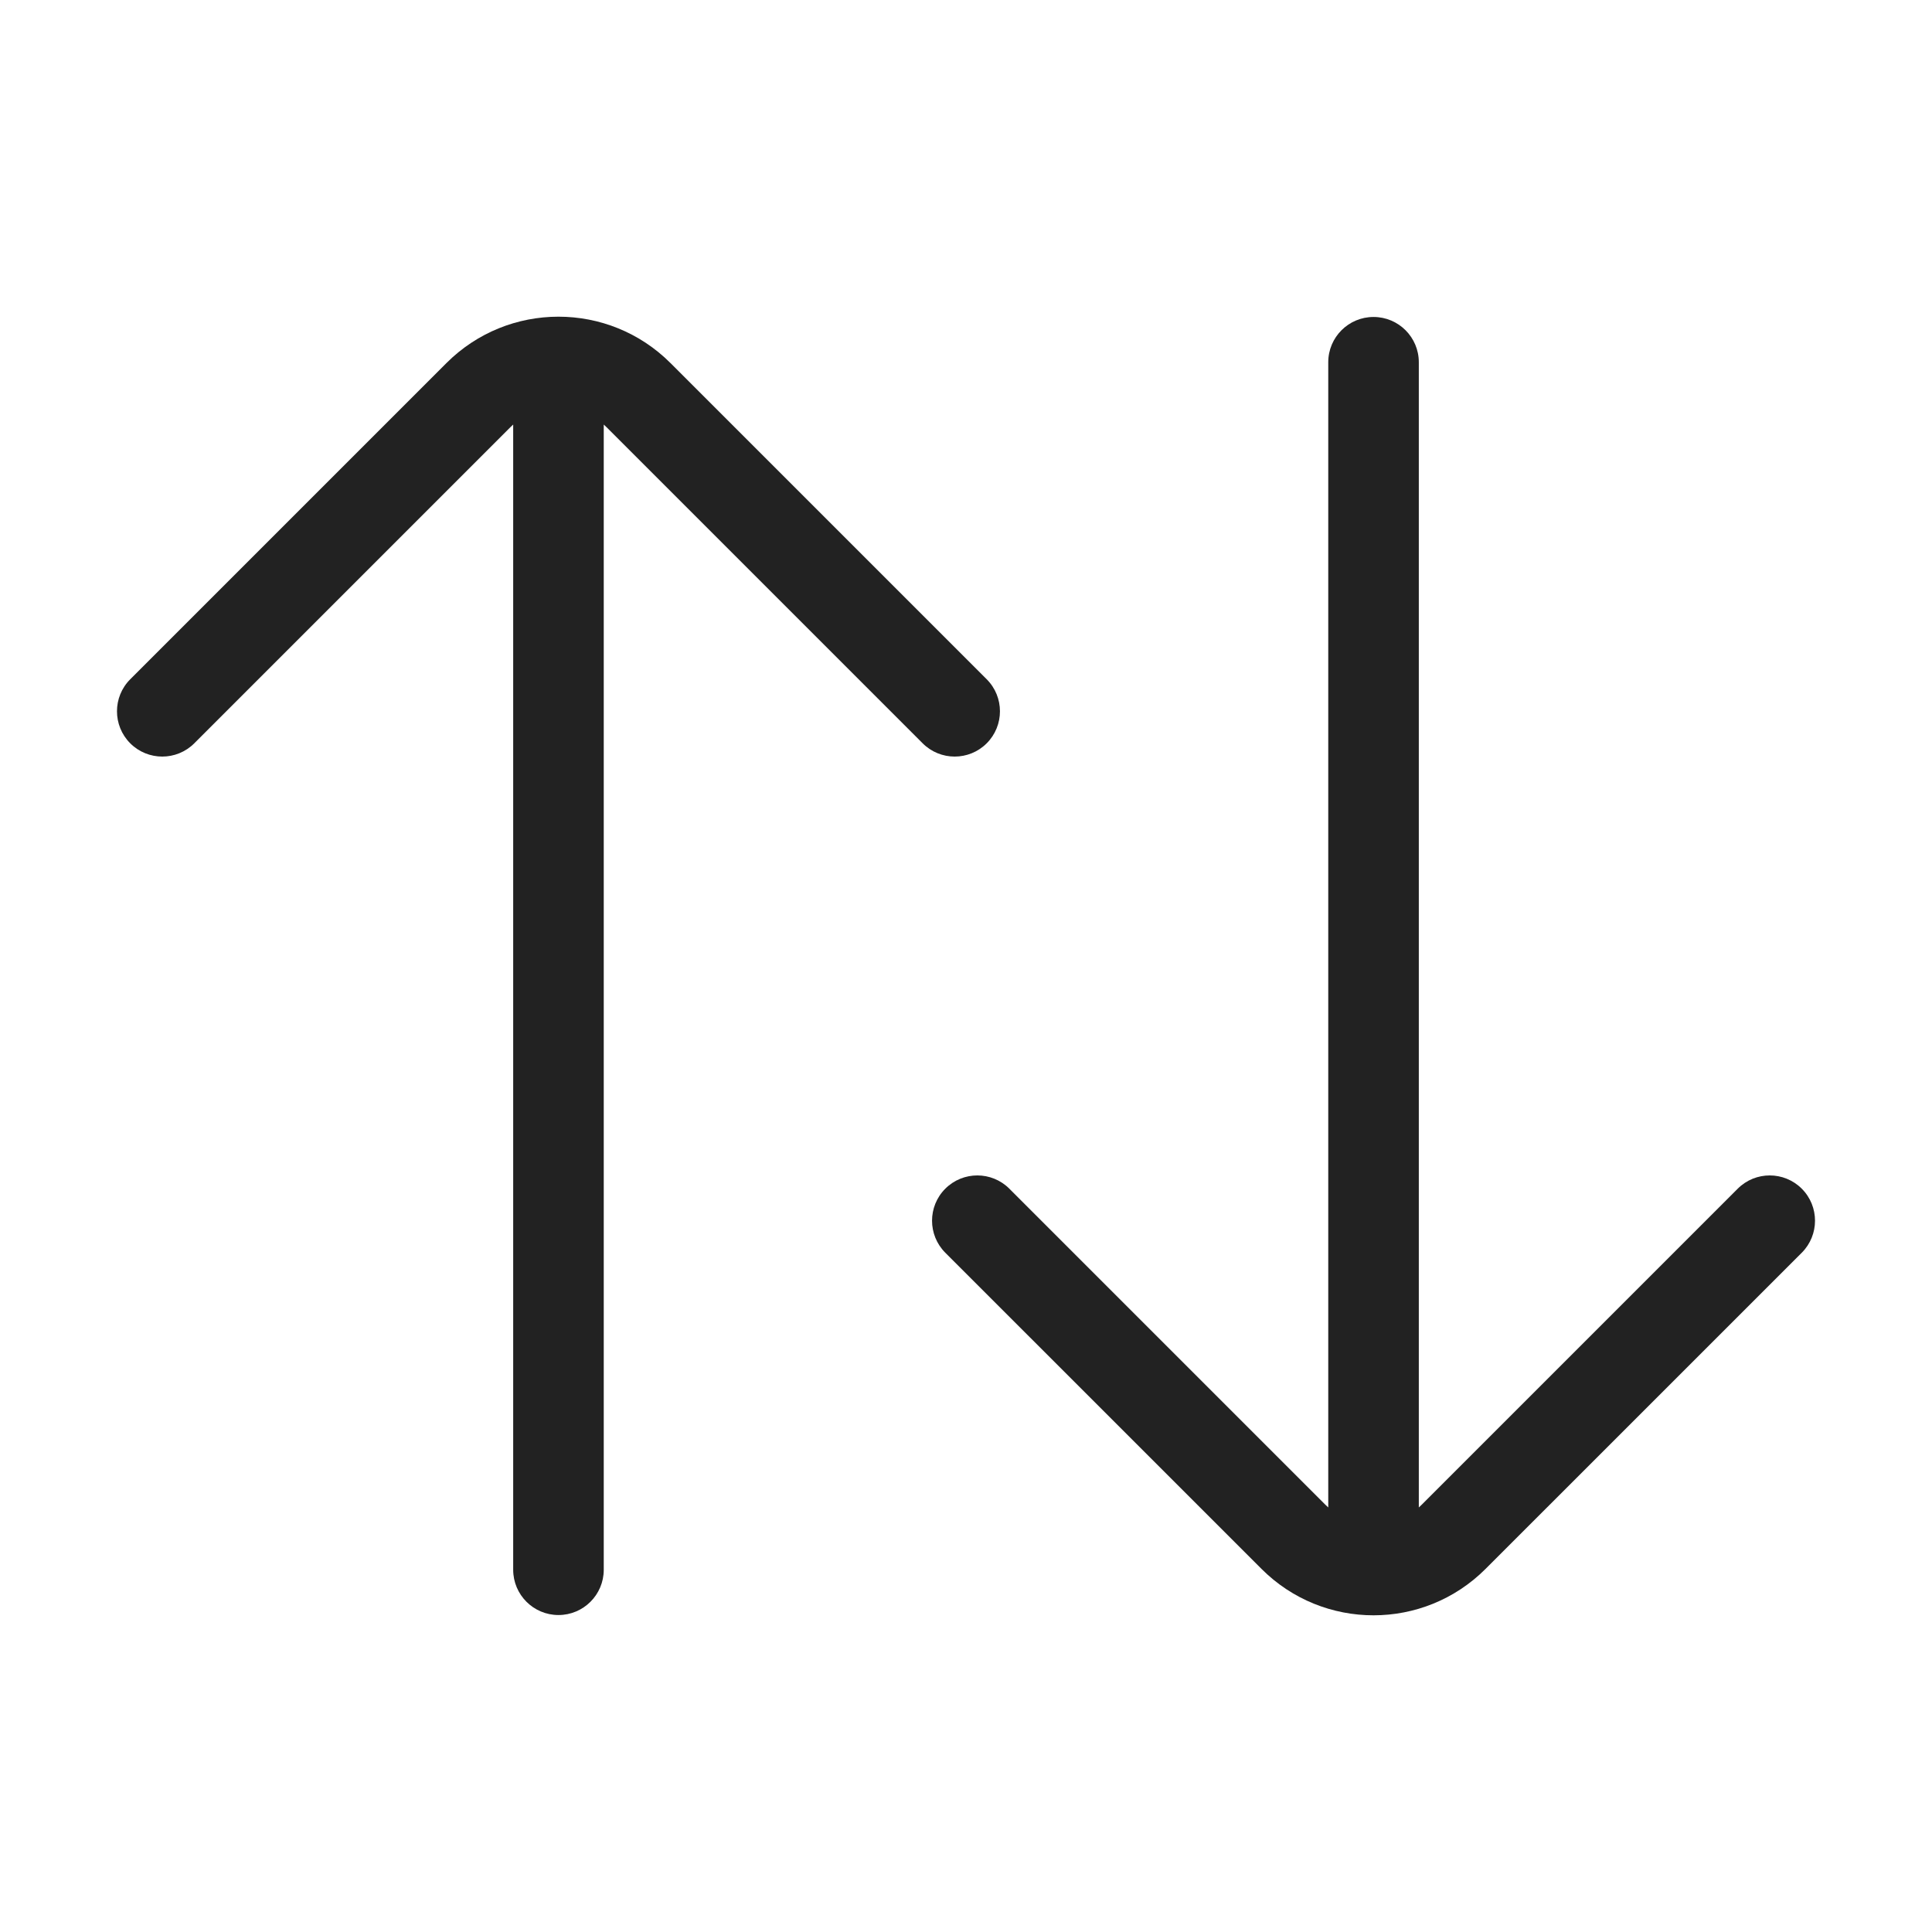
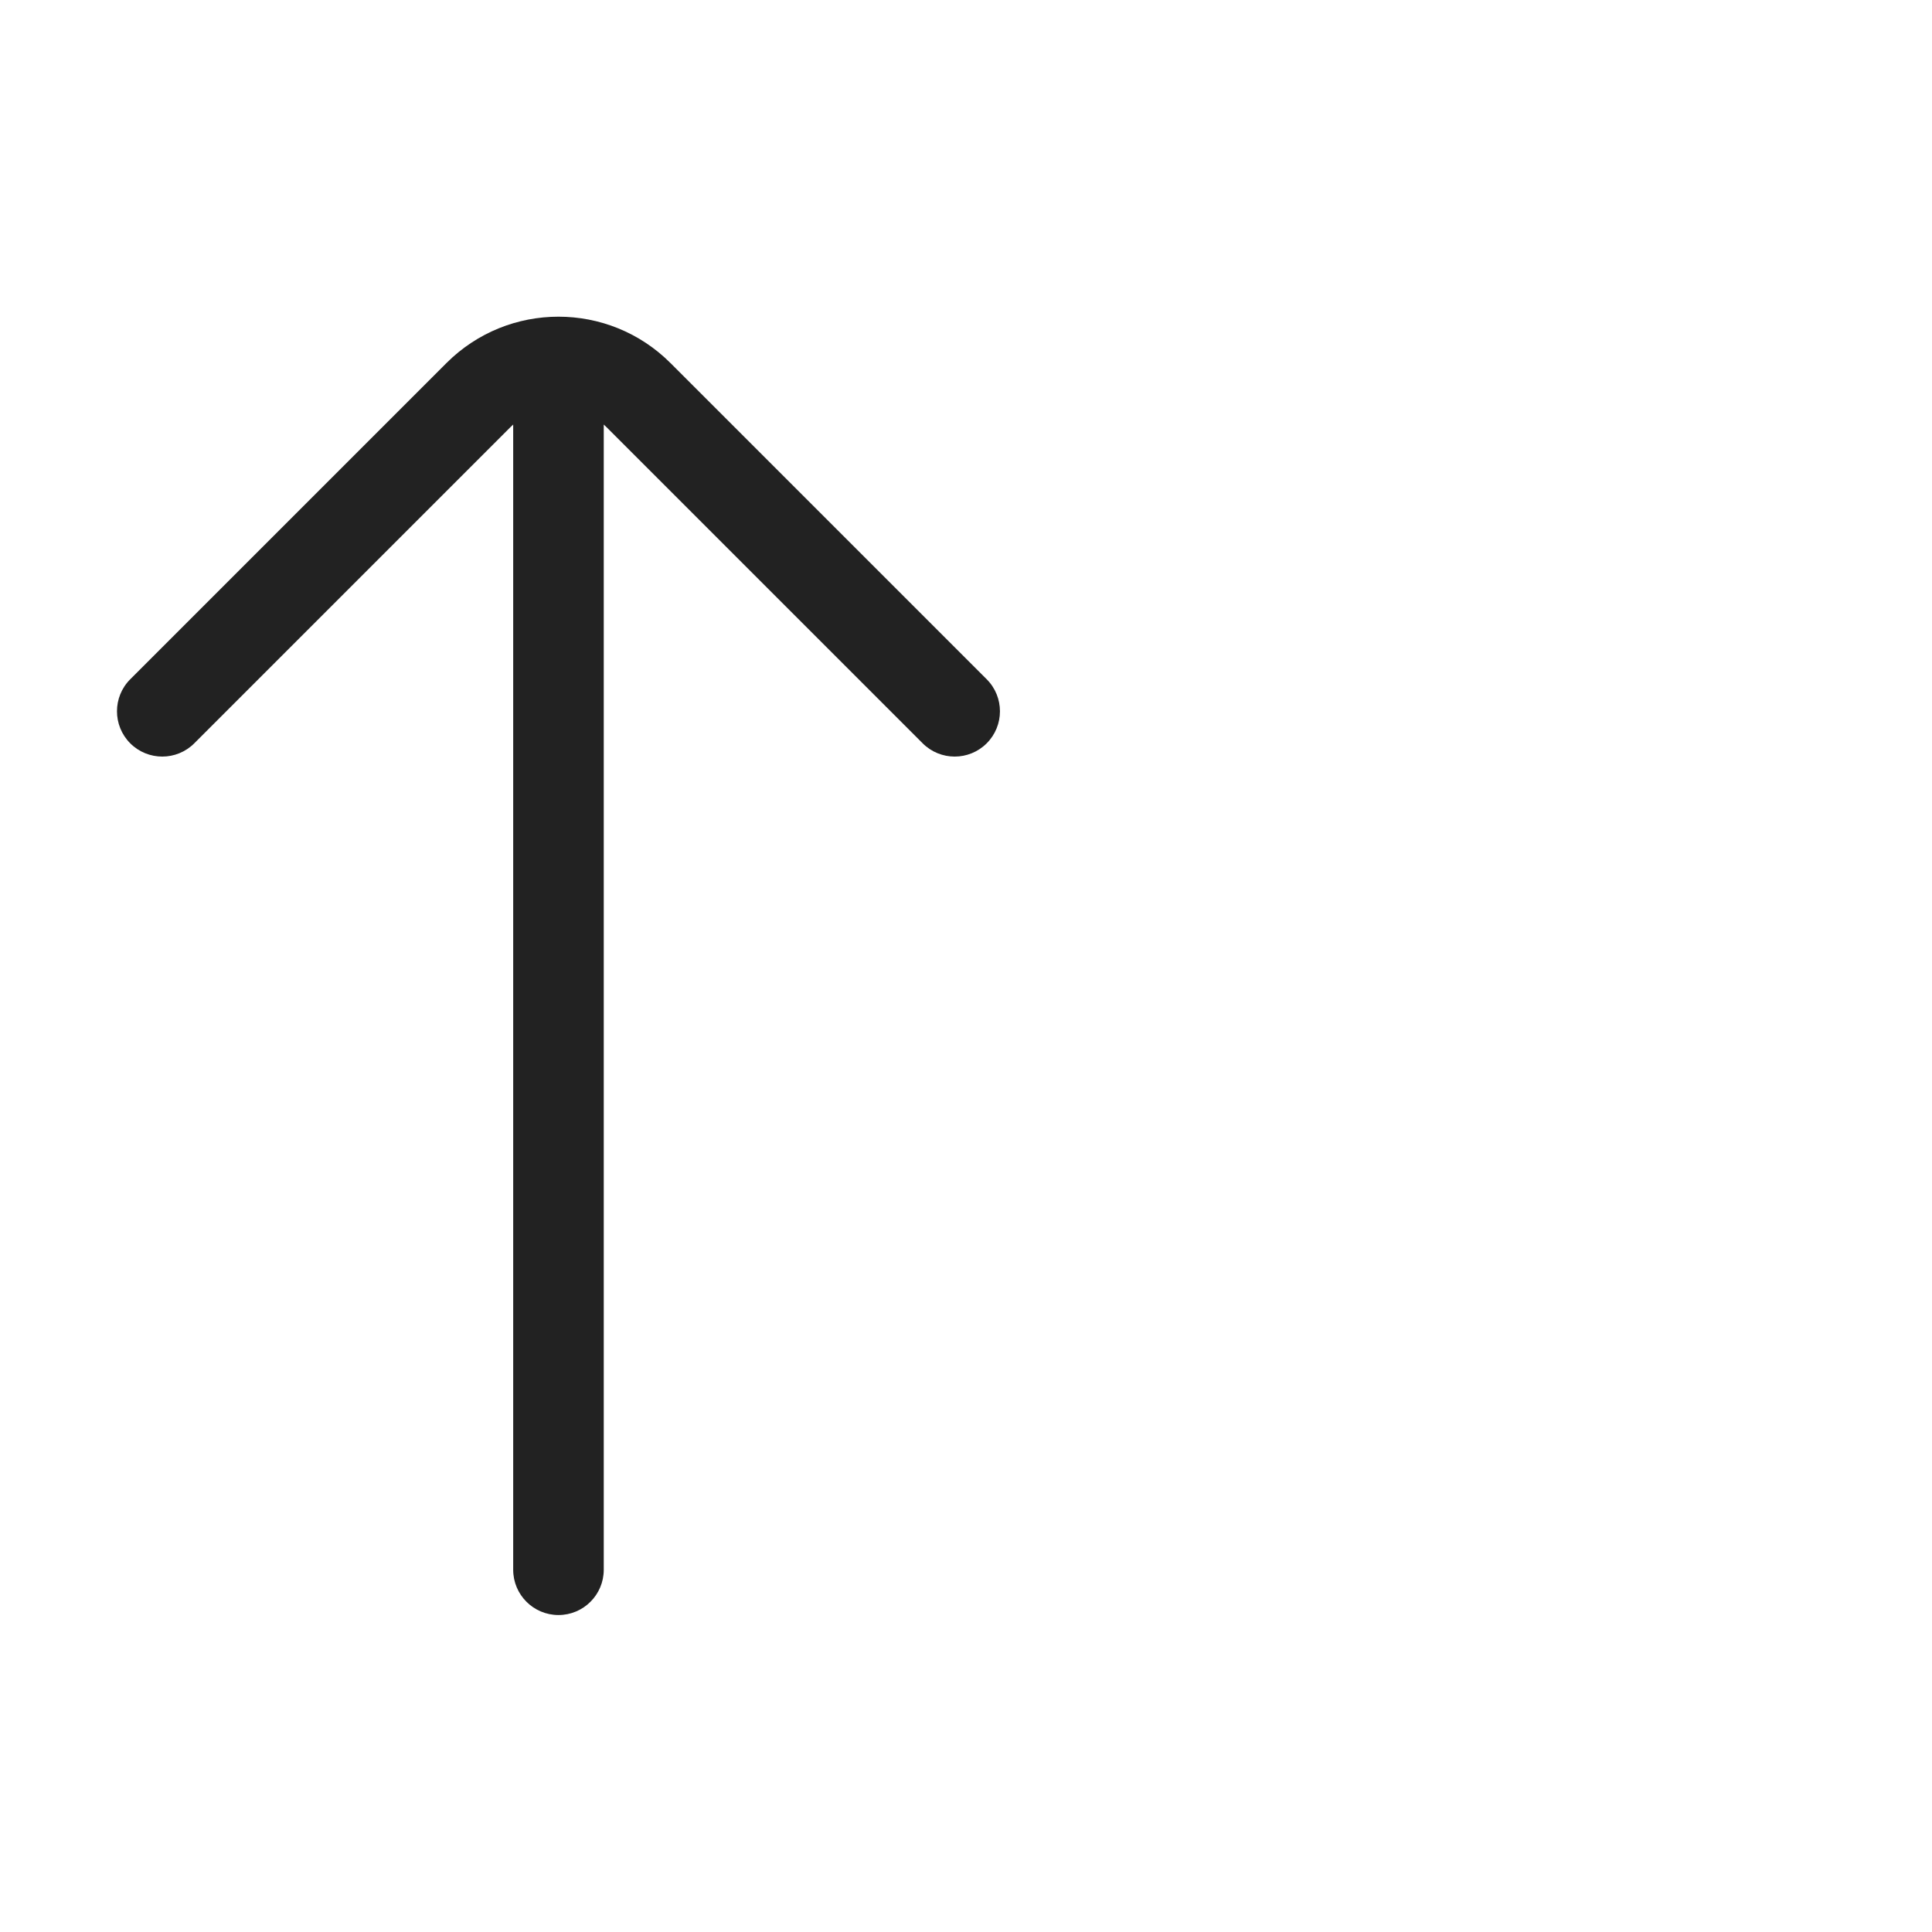
<svg xmlns="http://www.w3.org/2000/svg" width="64" height="64" viewBox="0 0 64 64" fill="none">
  <path d="M6.436 24.623C5.85 25.209 4.9 25.209 4.314 24.623C3.729 24.037 3.729 23.087 4.314 22.502L14.788 12.028C16.838 9.978 20.162 9.978 22.212 12.028L32.686 22.502C33.271 23.087 33.271 24.037 32.686 24.623C32.1 25.209 31.15 25.209 30.564 24.623L20.091 14.15C20.061 14.12 20.031 14.091 20 14.064V52C20 52.828 19.328 53.5 18.5 53.5C17.672 53.5 17 52.828 17 52V14.064C16.969 14.091 16.939 14.12 16.909 14.15L6.436 24.623Z" fill="#222222" />
-   <path d="M47 49.936V12C47 11.171 46.328 10.5 45.5 10.5C44.672 10.5 44 11.171 44 12V49.936C43.969 49.908 43.939 49.88 43.909 49.85L33.436 39.377C32.85 38.791 31.9 38.791 31.314 39.377C30.729 39.962 30.729 40.912 31.314 41.498L41.788 51.971C43.838 54.022 47.162 54.022 49.212 51.971L59.686 41.498C60.271 40.912 60.271 39.962 59.686 39.377C59.1 38.791 58.15 38.791 57.564 39.377L47.091 49.85C47.061 49.88 47.031 49.908 47 49.936Z" fill="#222222" />
</svg>